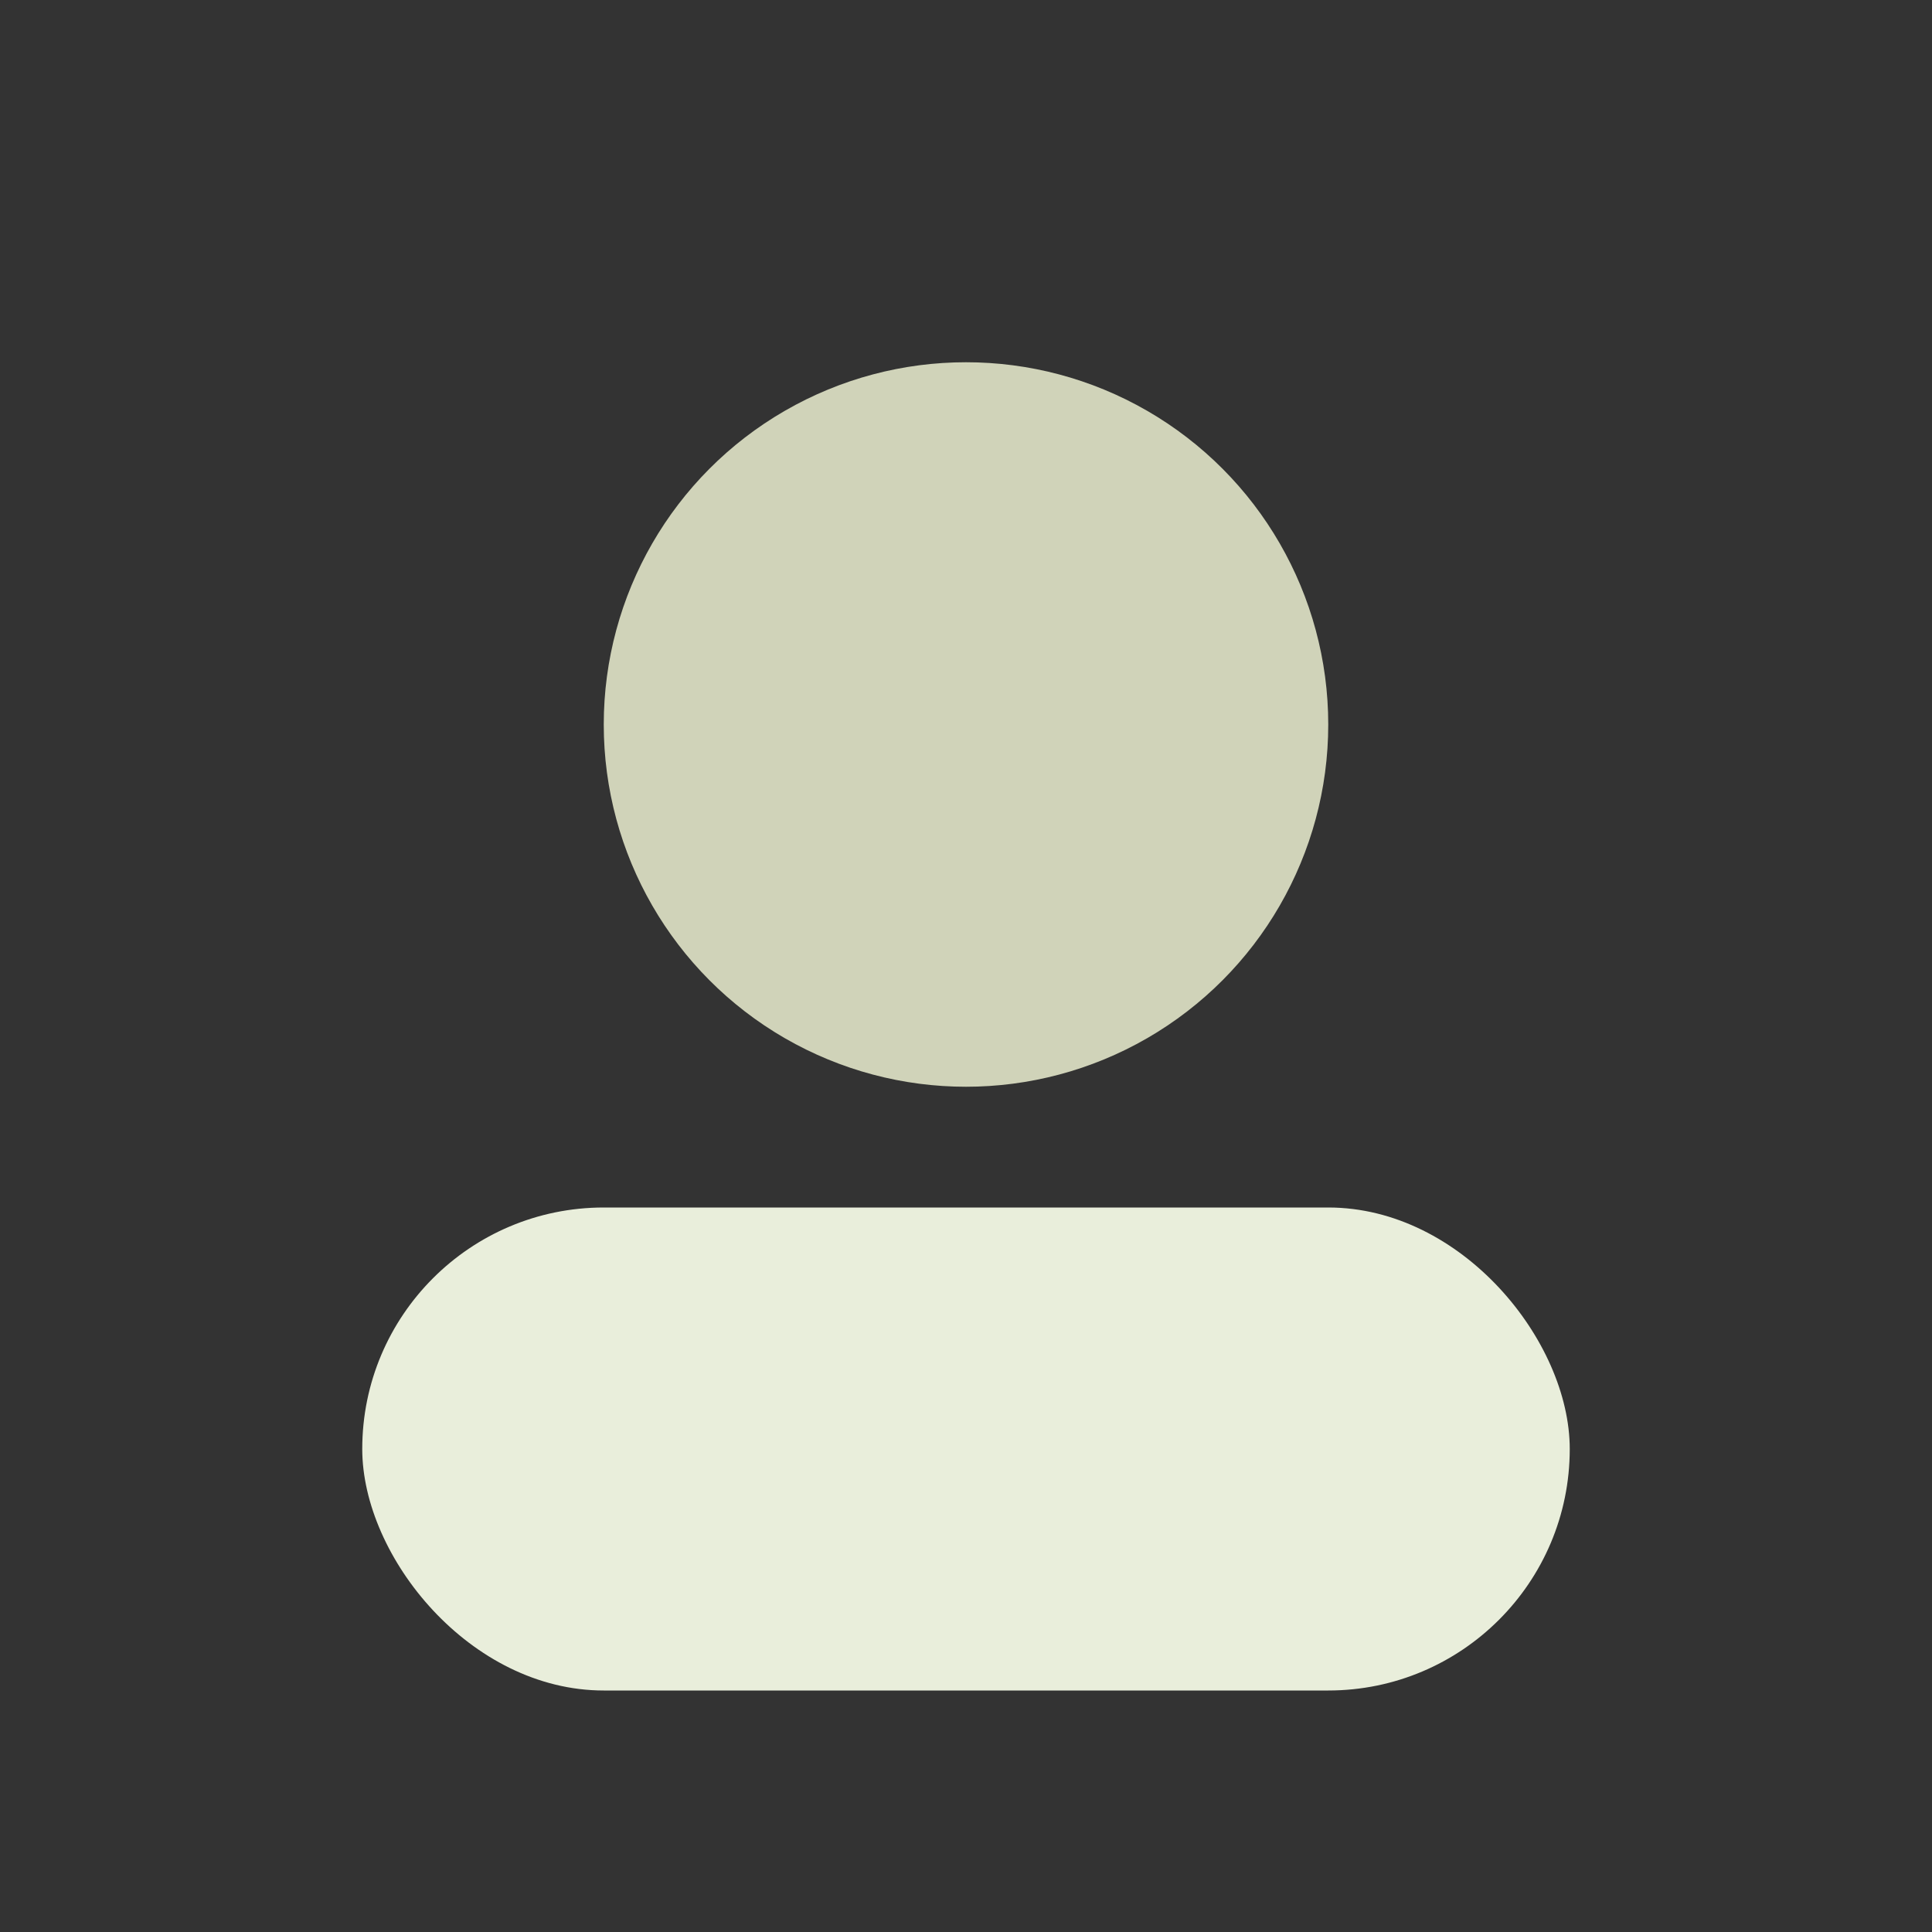
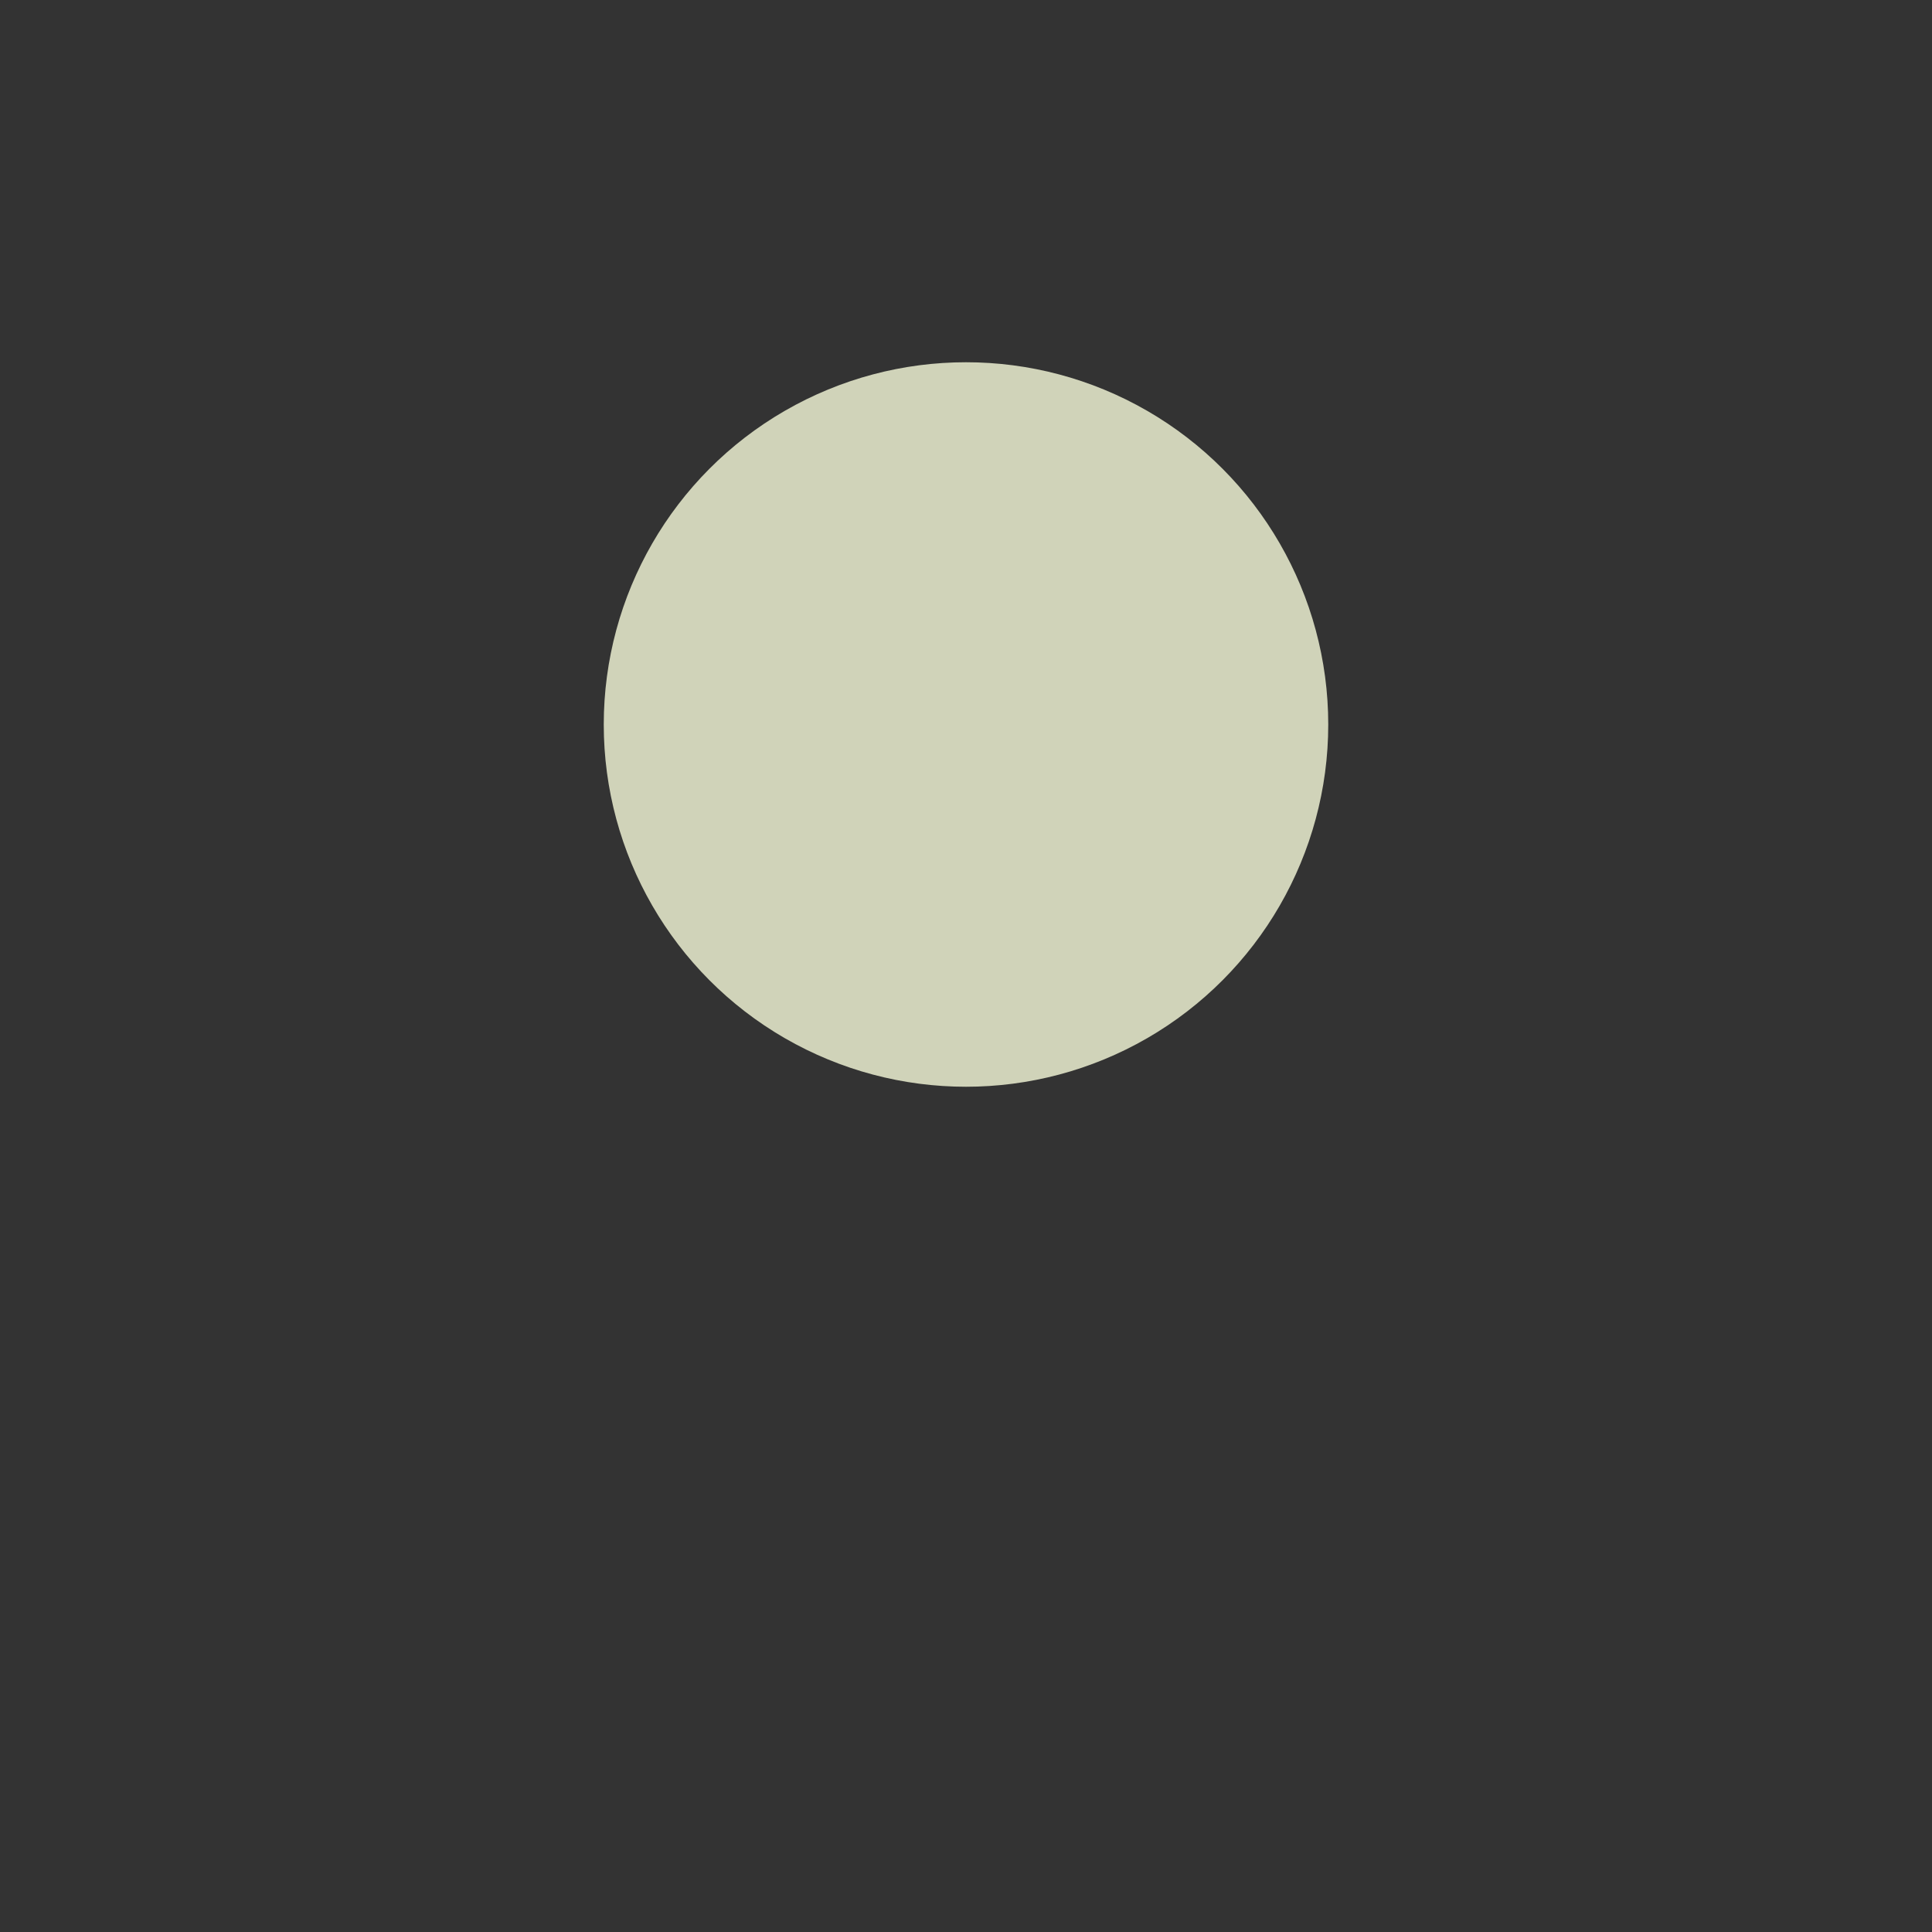
<svg xmlns="http://www.w3.org/2000/svg" viewBox="0 0 64 64">
  <rect x="0" y="0" width="64" height="64" fill="#333333" stroke="none" />
  <circle cx="32" cy="24" r="12" fill="#D0D3B9" />
-   <rect x="12" y="40" width="40" height="16" rx="8" fill="#E9EEDB" />
</svg>